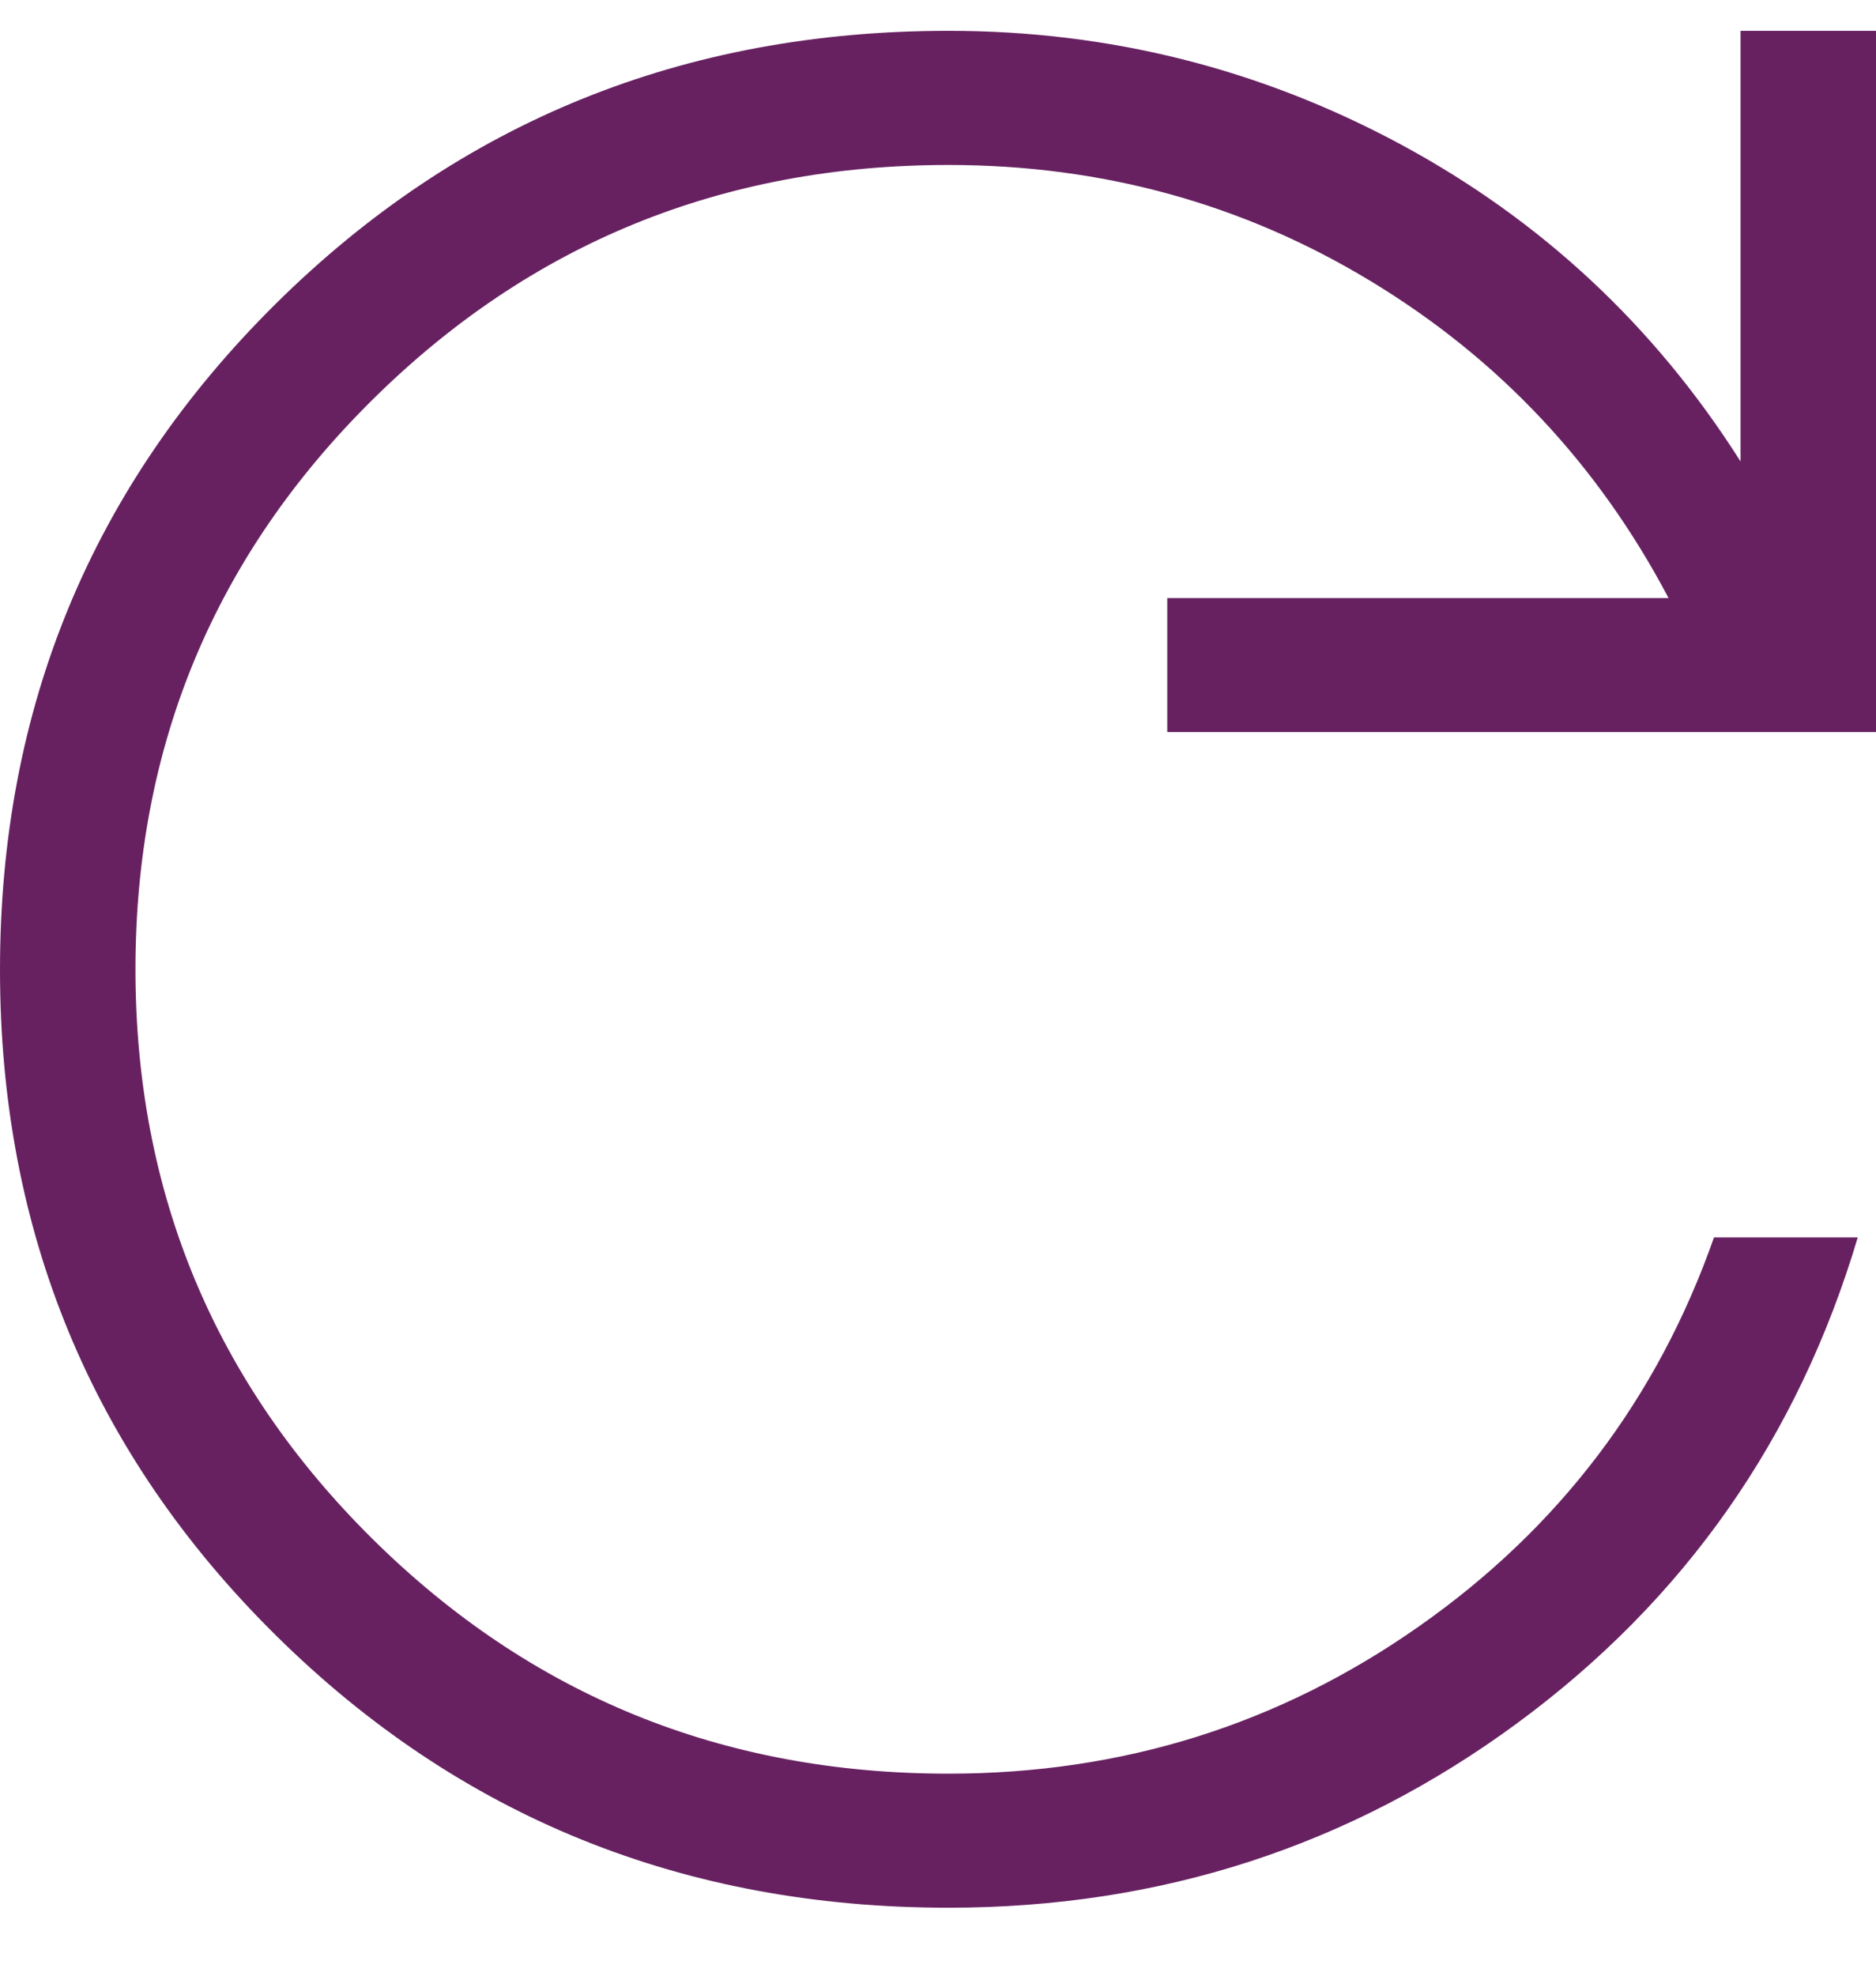
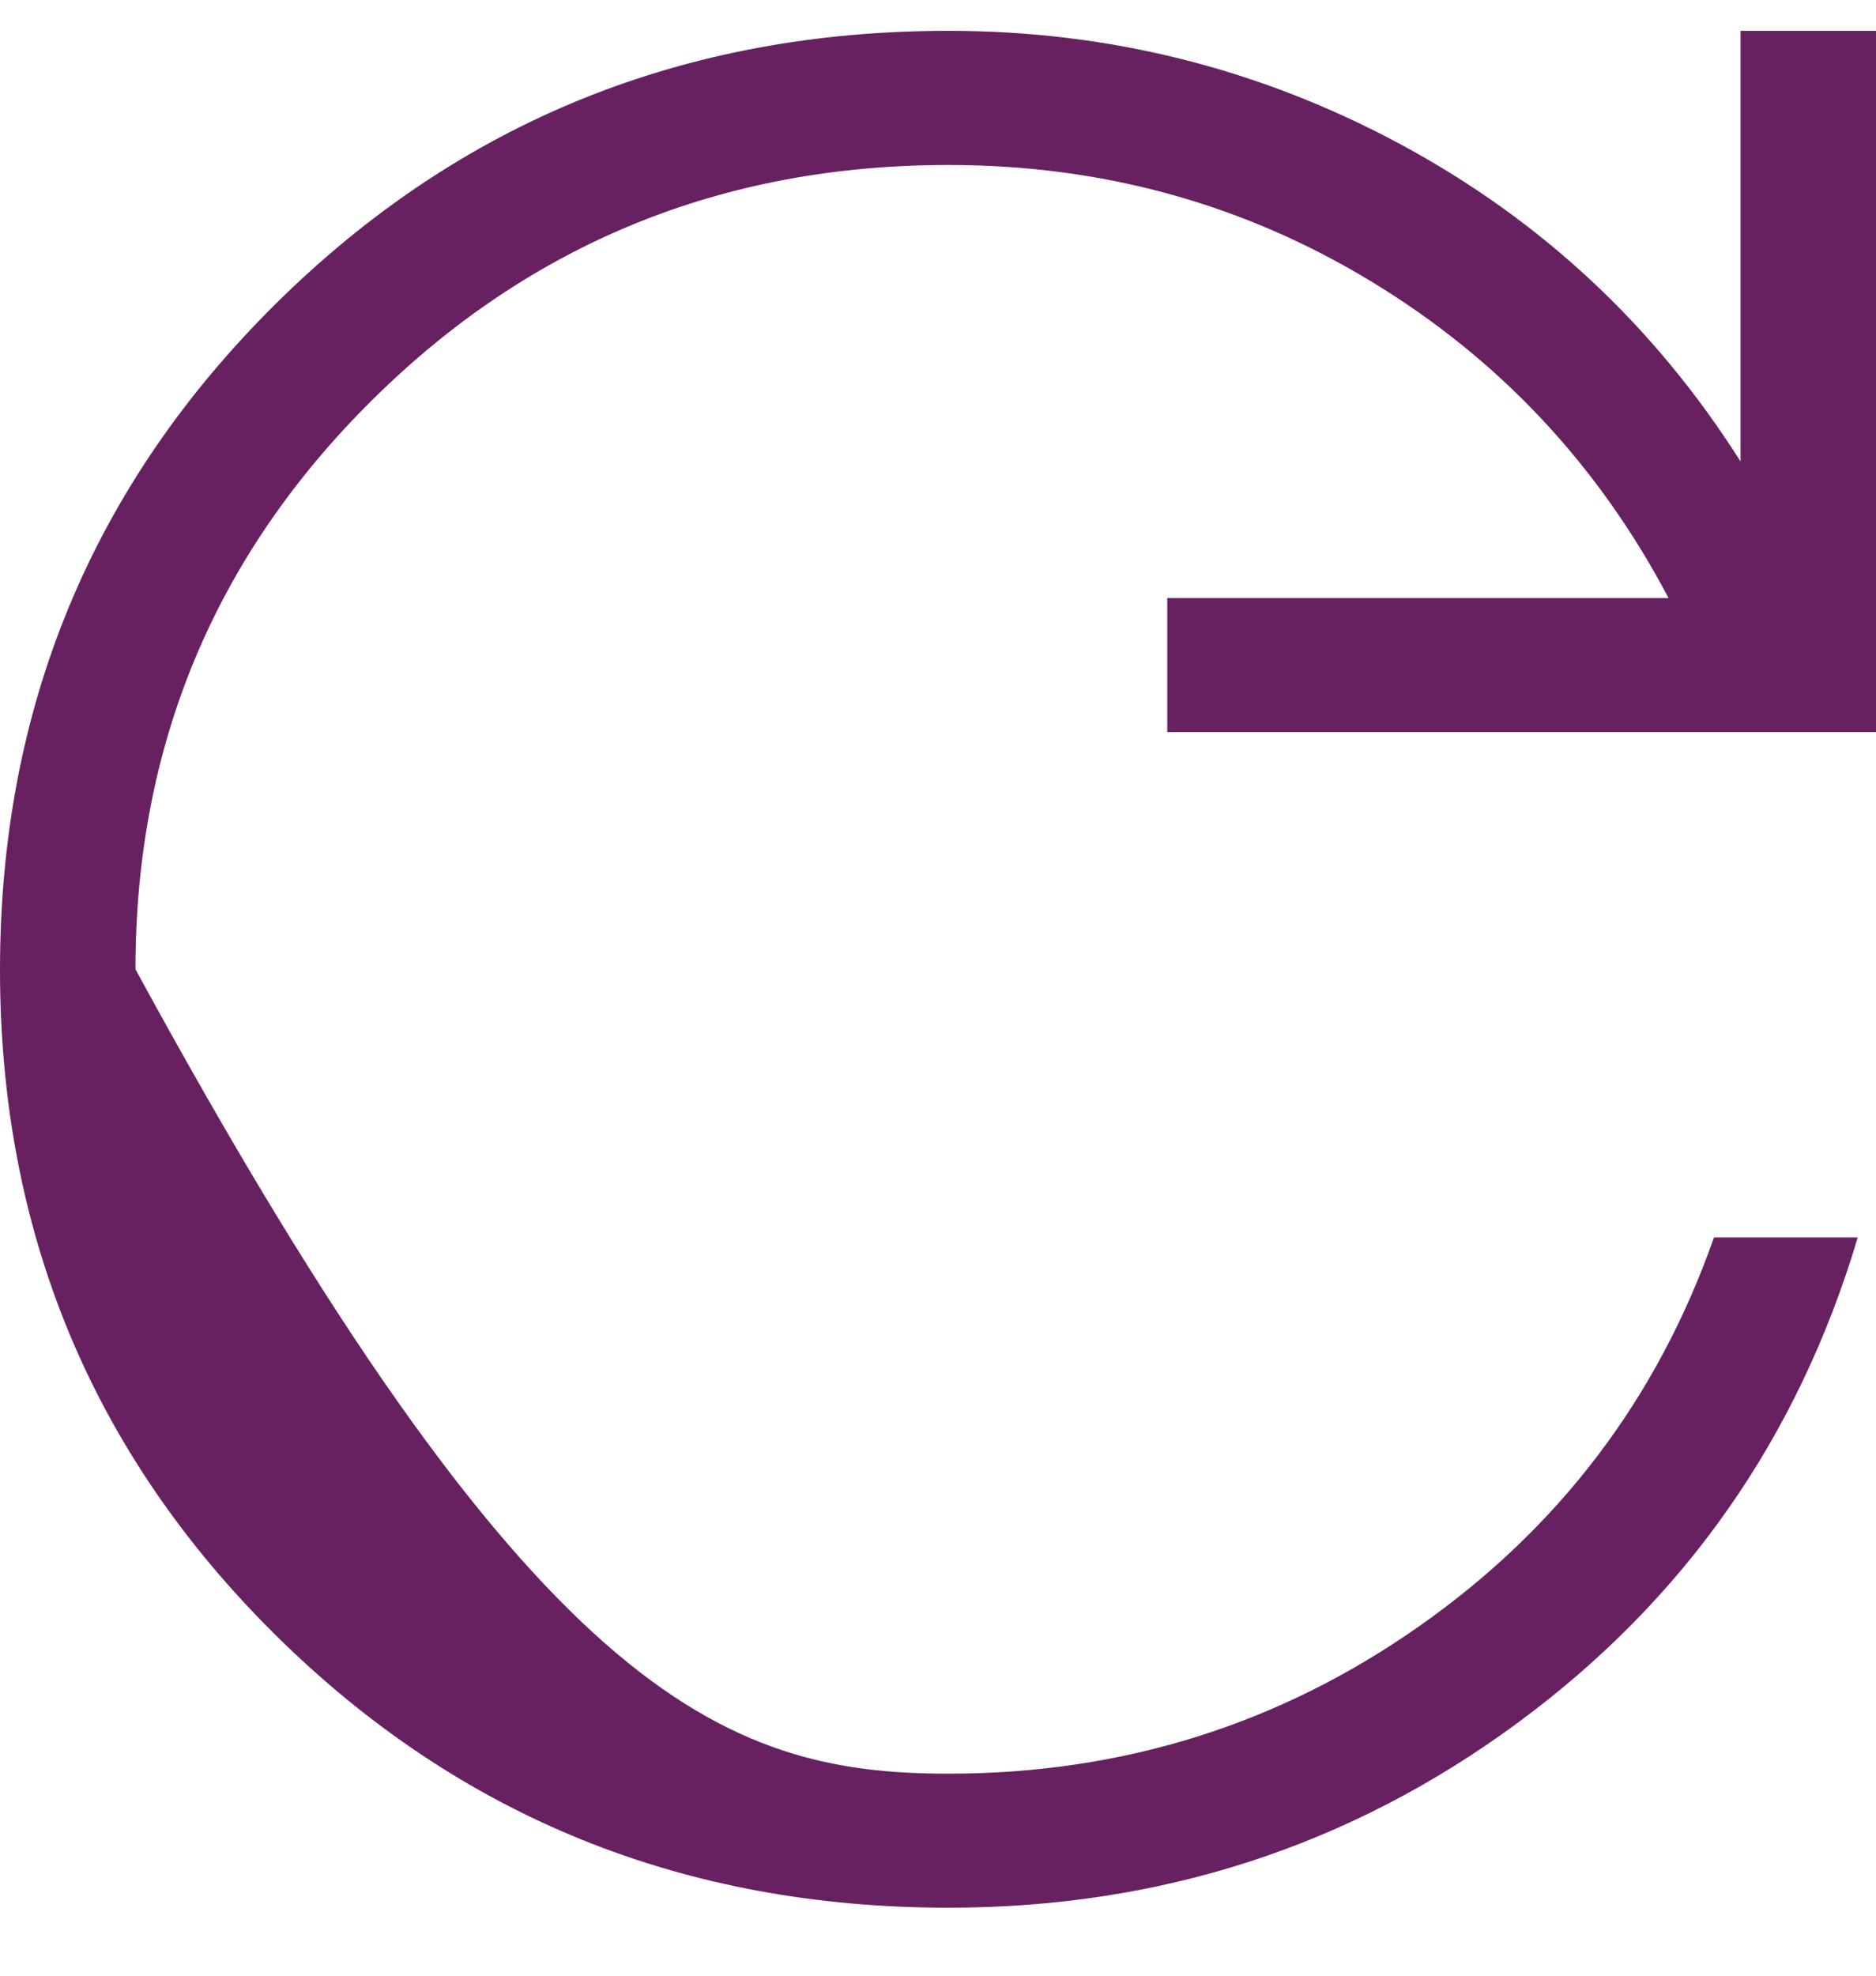
<svg xmlns="http://www.w3.org/2000/svg" width="19" height="20" viewBox="0 0 19 20" fill="none">
-   <path d="M9.606 19.312C6.924 19.312 4.653 18.393 2.792 16.553C0.931 14.713 0 12.467 0 9.817C0 7.166 0.931 4.919 2.792 3.076C4.653 1.234 6.924 0.312 9.606 0.312C11.236 0.312 12.763 0.696 14.187 1.462C15.61 2.229 16.757 3.298 17.628 4.671V0.312H19V7.411H11.822V6.054H16.899C16.185 4.701 15.18 3.631 13.884 2.847C12.589 2.062 11.162 1.67 9.606 1.67C7.319 1.67 5.375 2.461 3.774 4.045C2.173 5.628 1.372 7.551 1.372 9.812C1.372 12.074 2.173 13.997 3.774 15.58C5.375 17.164 7.319 17.955 9.606 17.955C11.367 17.955 12.956 17.458 14.374 16.462C15.792 15.467 16.787 14.155 17.359 12.527H18.815C18.21 14.559 17.06 16.198 15.366 17.444C13.672 18.69 11.752 19.312 9.606 19.312Z" fill="#672161" />
+   <path d="M9.606 19.312C6.924 19.312 4.653 18.393 2.792 16.553C0.931 14.713 0 12.467 0 9.817C0 7.166 0.931 4.919 2.792 3.076C4.653 1.234 6.924 0.312 9.606 0.312C11.236 0.312 12.763 0.696 14.187 1.462C15.61 2.229 16.757 3.298 17.628 4.671V0.312H19V7.411H11.822V6.054H16.899C16.185 4.701 15.18 3.631 13.884 2.847C12.589 2.062 11.162 1.67 9.606 1.67C7.319 1.67 5.375 2.461 3.774 4.045C2.173 5.628 1.372 7.551 1.372 9.812C5.375 17.164 7.319 17.955 9.606 17.955C11.367 17.955 12.956 17.458 14.374 16.462C15.792 15.467 16.787 14.155 17.359 12.527H18.815C18.21 14.559 17.06 16.198 15.366 17.444C13.672 18.69 11.752 19.312 9.606 19.312Z" fill="#672161" />
</svg>